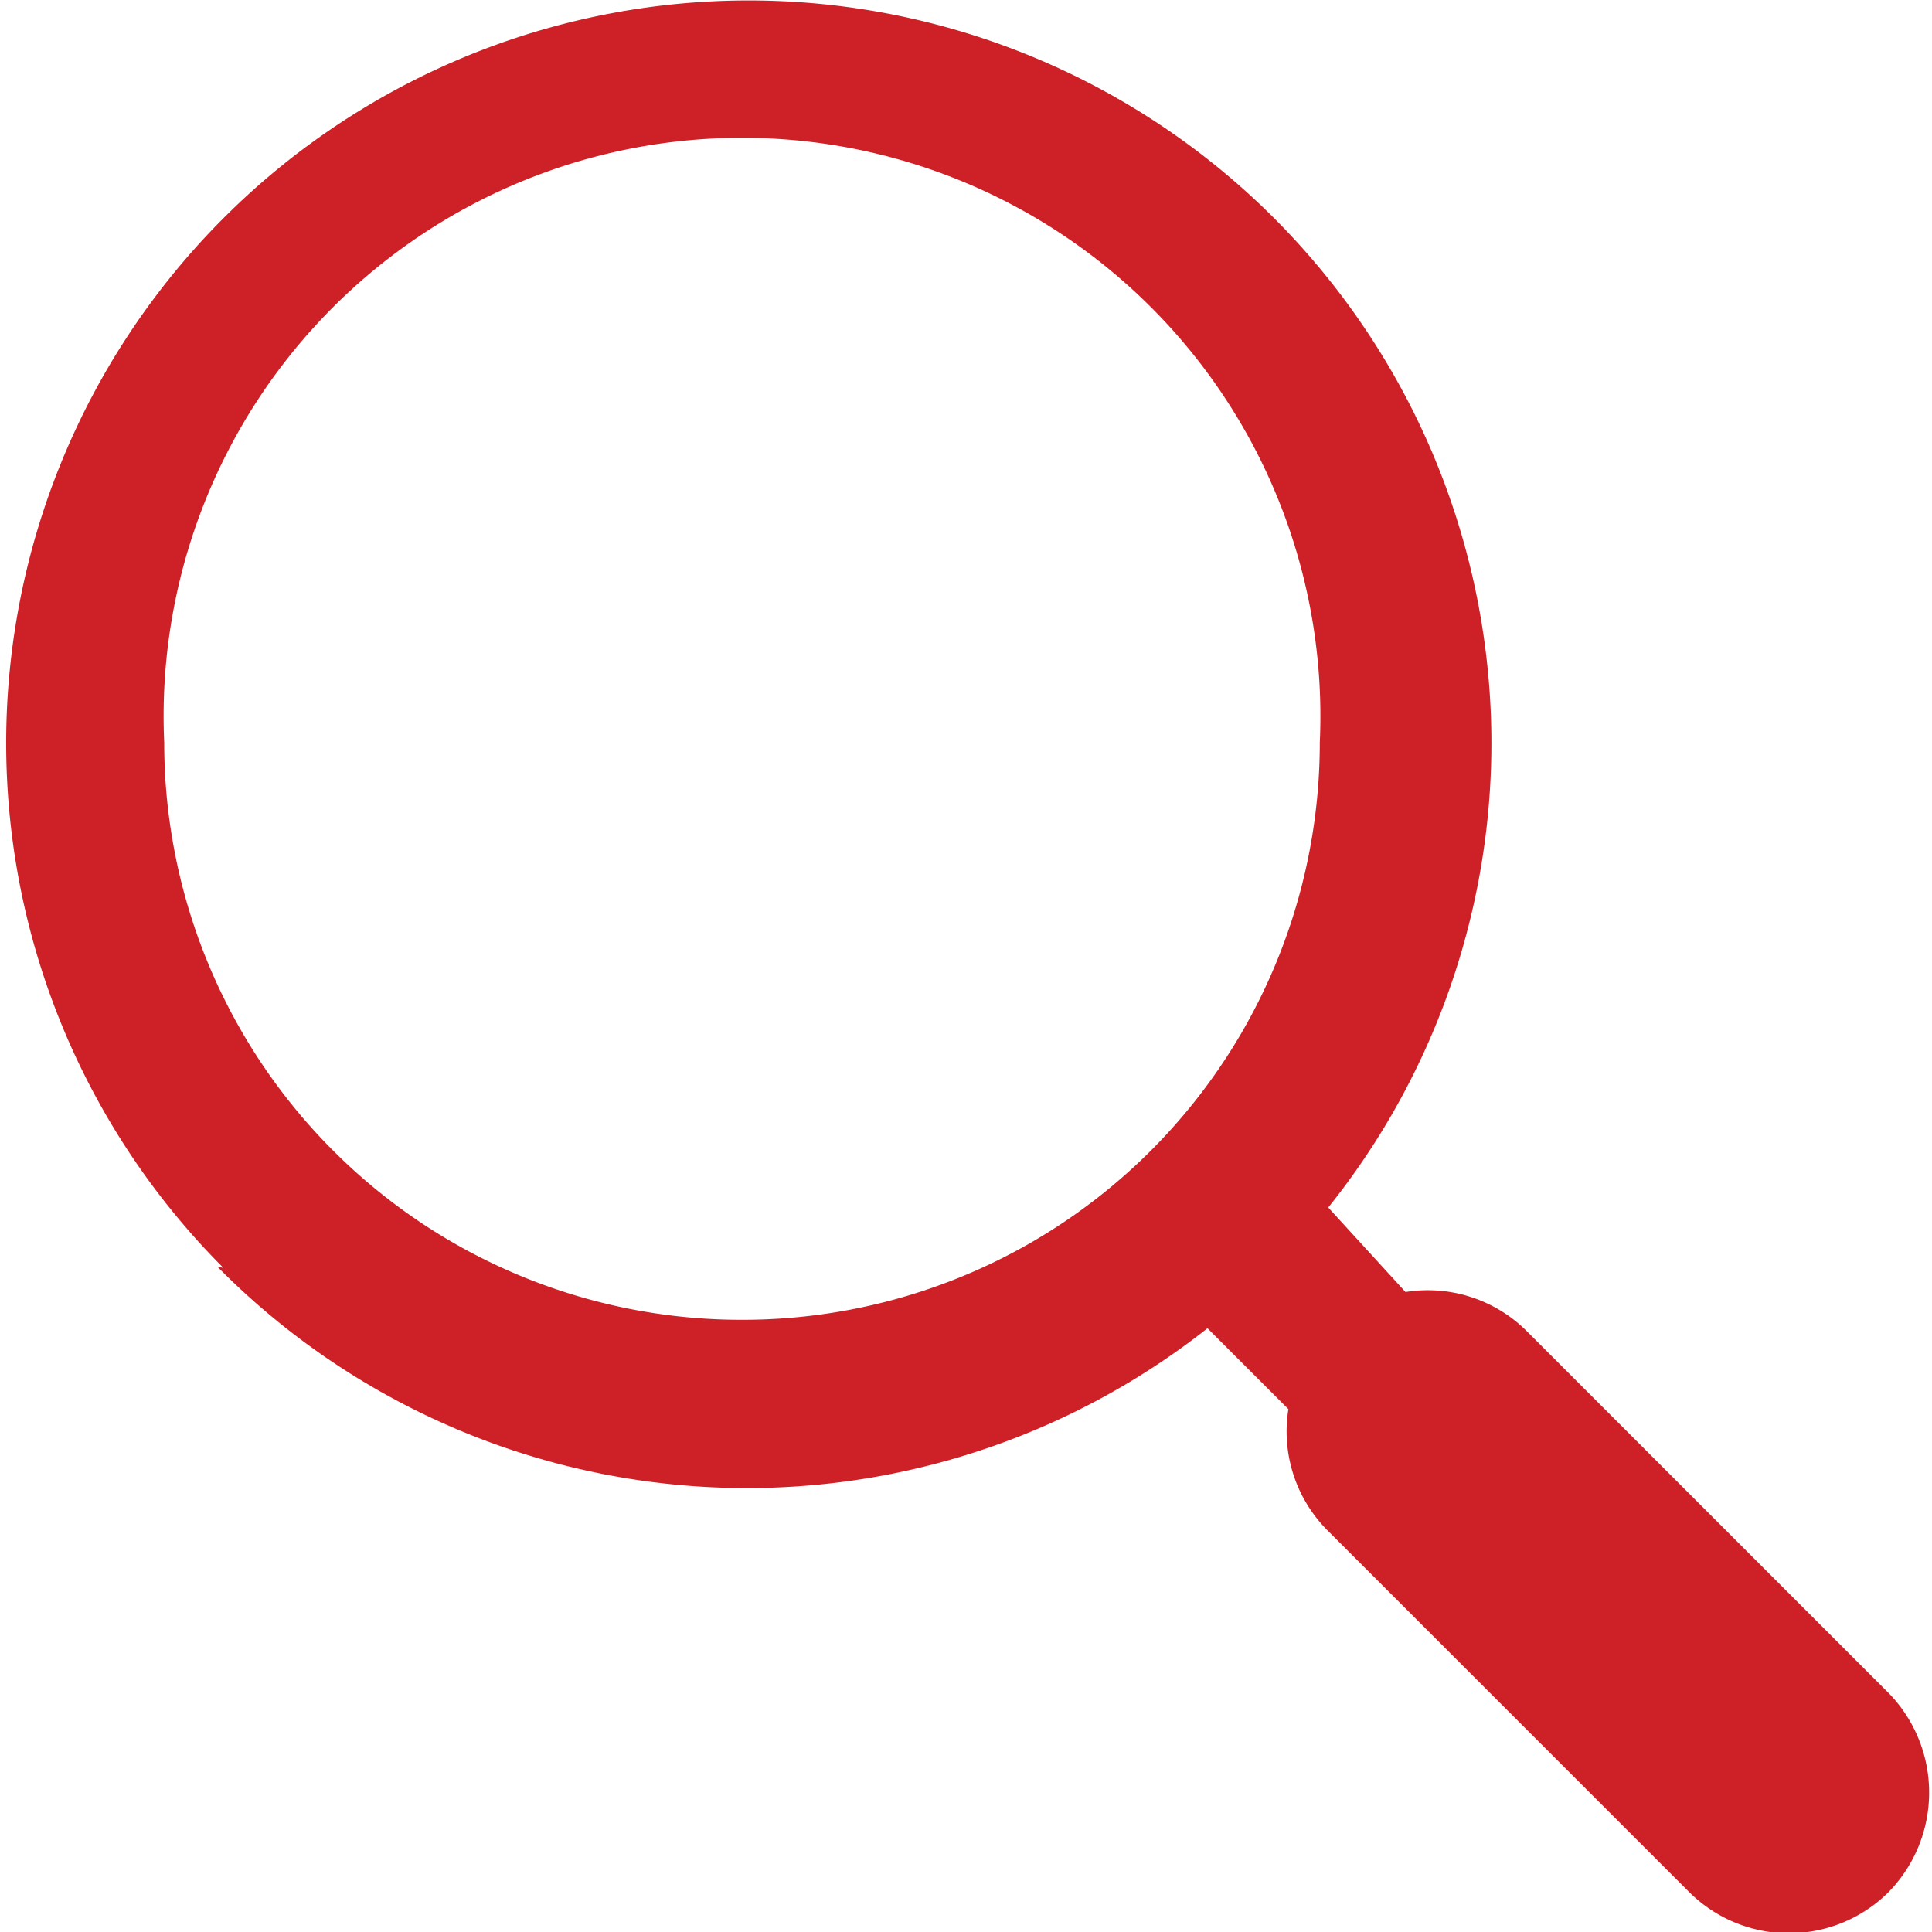
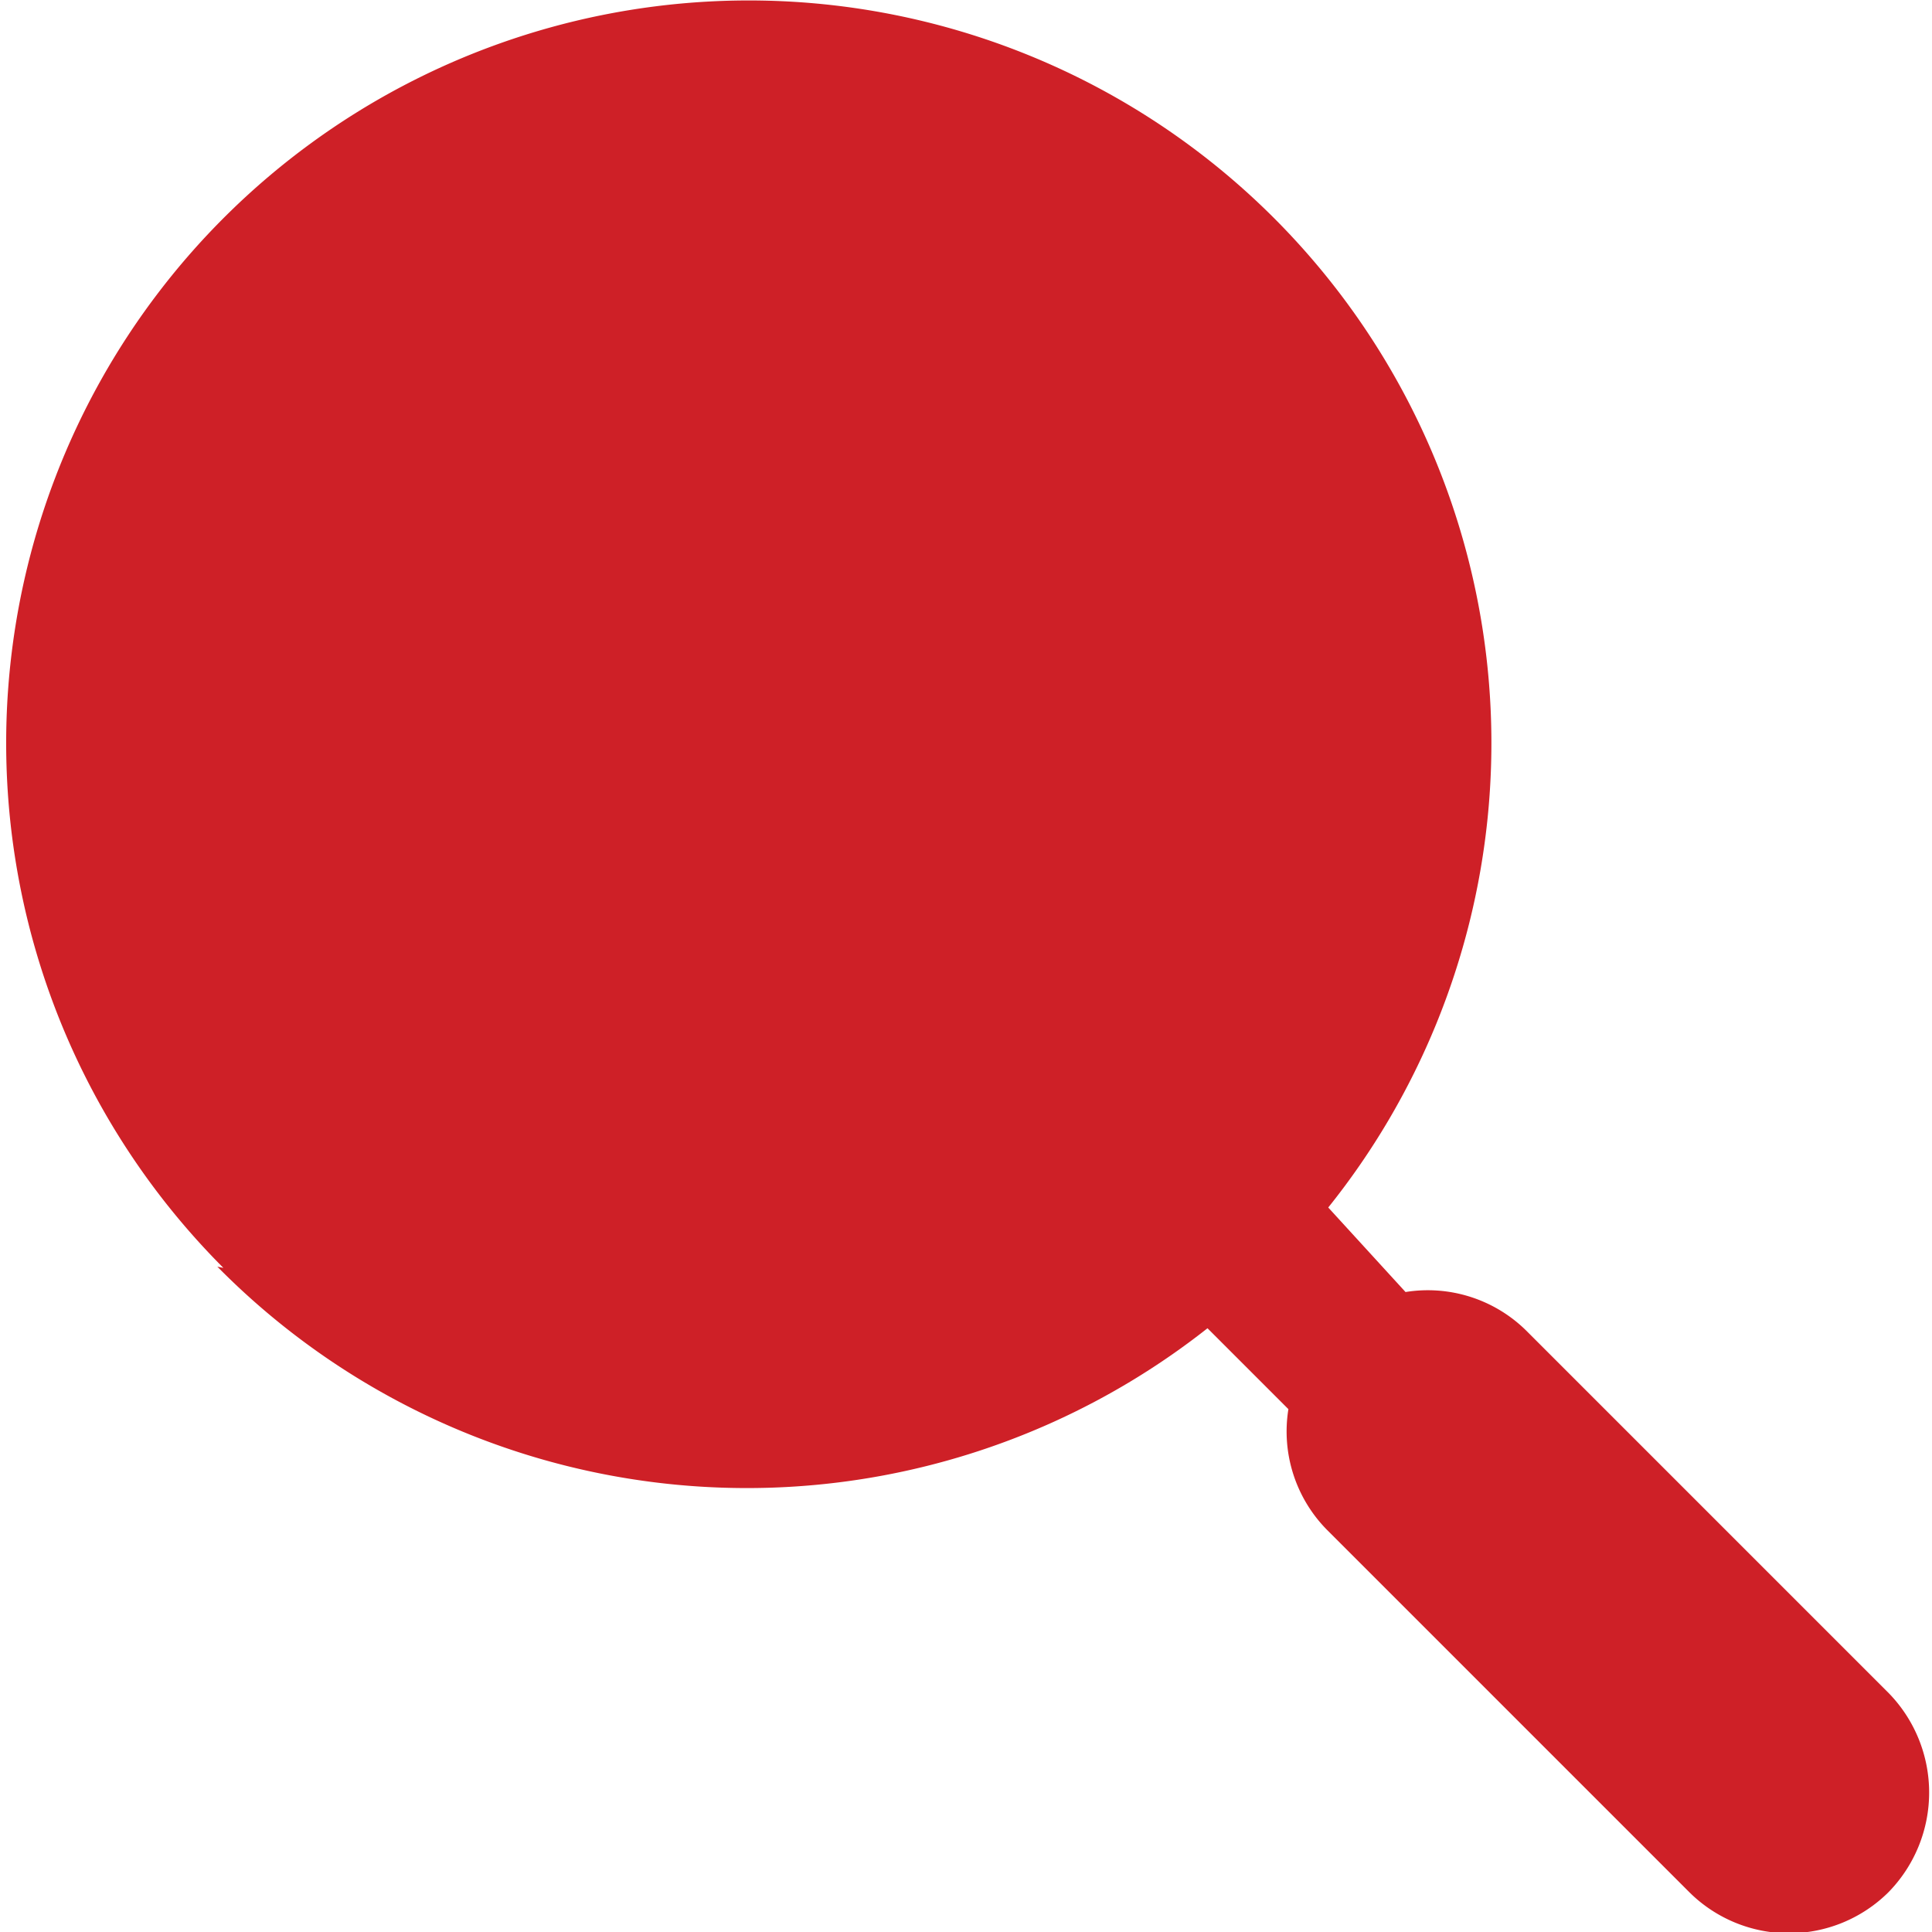
<svg xmlns="http://www.w3.org/2000/svg" viewBox="0 0 16 16">
  <defs>
    <style>.cls-1{fill:#ce2027;}</style>
  </defs>
  <title>search-icon</title>
  <g id="Layer_2" data-name="Layer 2">
    <g id="Layer_1-2" data-name="Layer 1">
-       <path class="cls-1" d="M1.36,6.15a4.79,4.79,0,1,1,9.57,0,4.78,4.78,0,0,1-4.78,4.78A4.78,4.78,0,0,1,1.36,6.15Zm.44,4.34A6.16,6.16,0,0,0,10,11l.67.67a1.16,1.16,0,0,0,.32,1l3,3a1.17,1.17,0,0,0,1.65,0,1.18,1.18,0,0,0,0-1.65l-3-3a1.16,1.16,0,0,0-1-.32L11,10a6.15,6.15,0,1,0-9.15.5Z" />
+       <path class="cls-1" d="M1.36,6.15A4.78,4.78,0,0,1,1.36,6.15Zm.44,4.34A6.16,6.16,0,0,0,10,11l.67.67a1.16,1.16,0,0,0,.32,1l3,3a1.17,1.17,0,0,0,1.65,0,1.18,1.18,0,0,0,0-1.65l-3-3a1.16,1.16,0,0,0-1-.32L11,10a6.15,6.15,0,1,0-9.15.5Z" />
    </g>
  </g>
</svg>